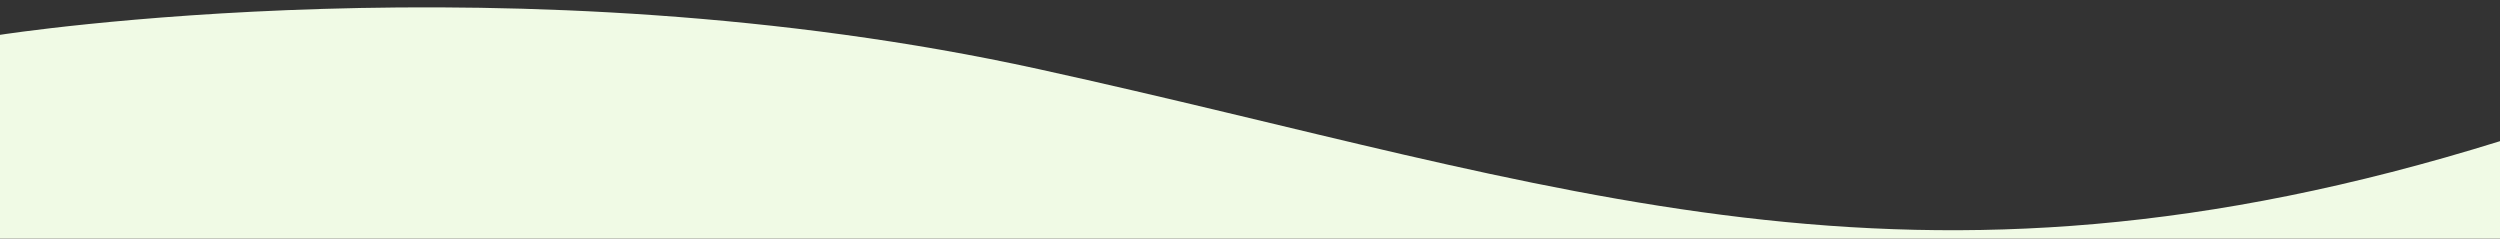
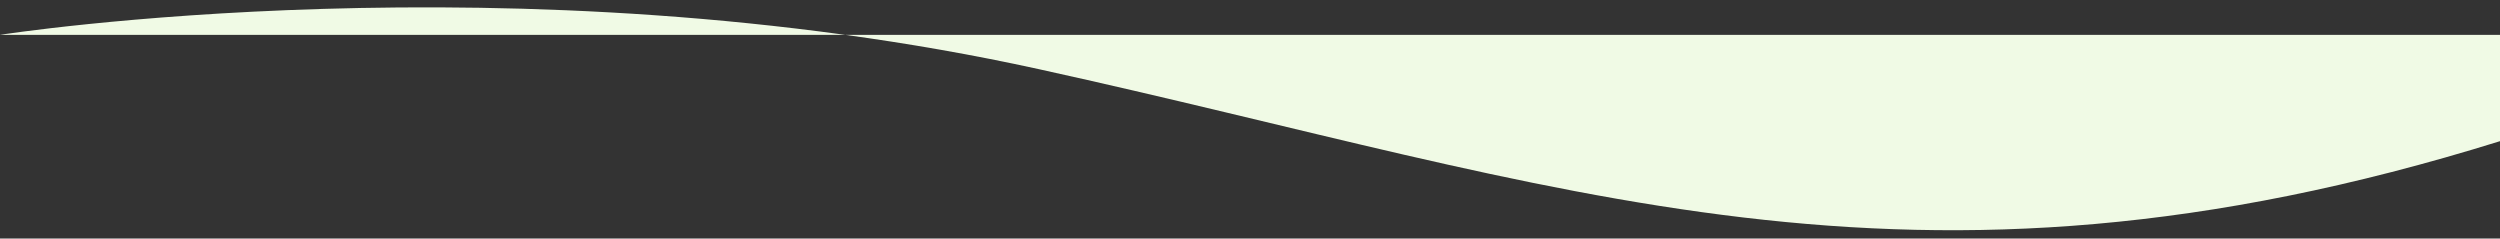
<svg xmlns="http://www.w3.org/2000/svg" version="1.1" id="Layer_1" x="0px" y="0px" viewBox="0 0 1392 132.8" style="enable-background:new 0 0 1392 132.8;" xml:space="preserve">
  <rect x="0" y="0" width="1392" height="132.8" fill="#333333" stroke="none" />
  <style type="text/css">
	.st0{fill:#F0FAE5;}
</style>
-   <path class="st0" d="M1392,132.8V78.6c-330.1,102.8-522.1,23.9-813.6-40.1S0,19.4,0,19.4v113.4H1392z" />
+   <path class="st0" d="M1392,132.8V78.6c-330.1,102.8-522.1,23.9-813.6-40.1S0,19.4,0,19.4H1392z" />
</svg>